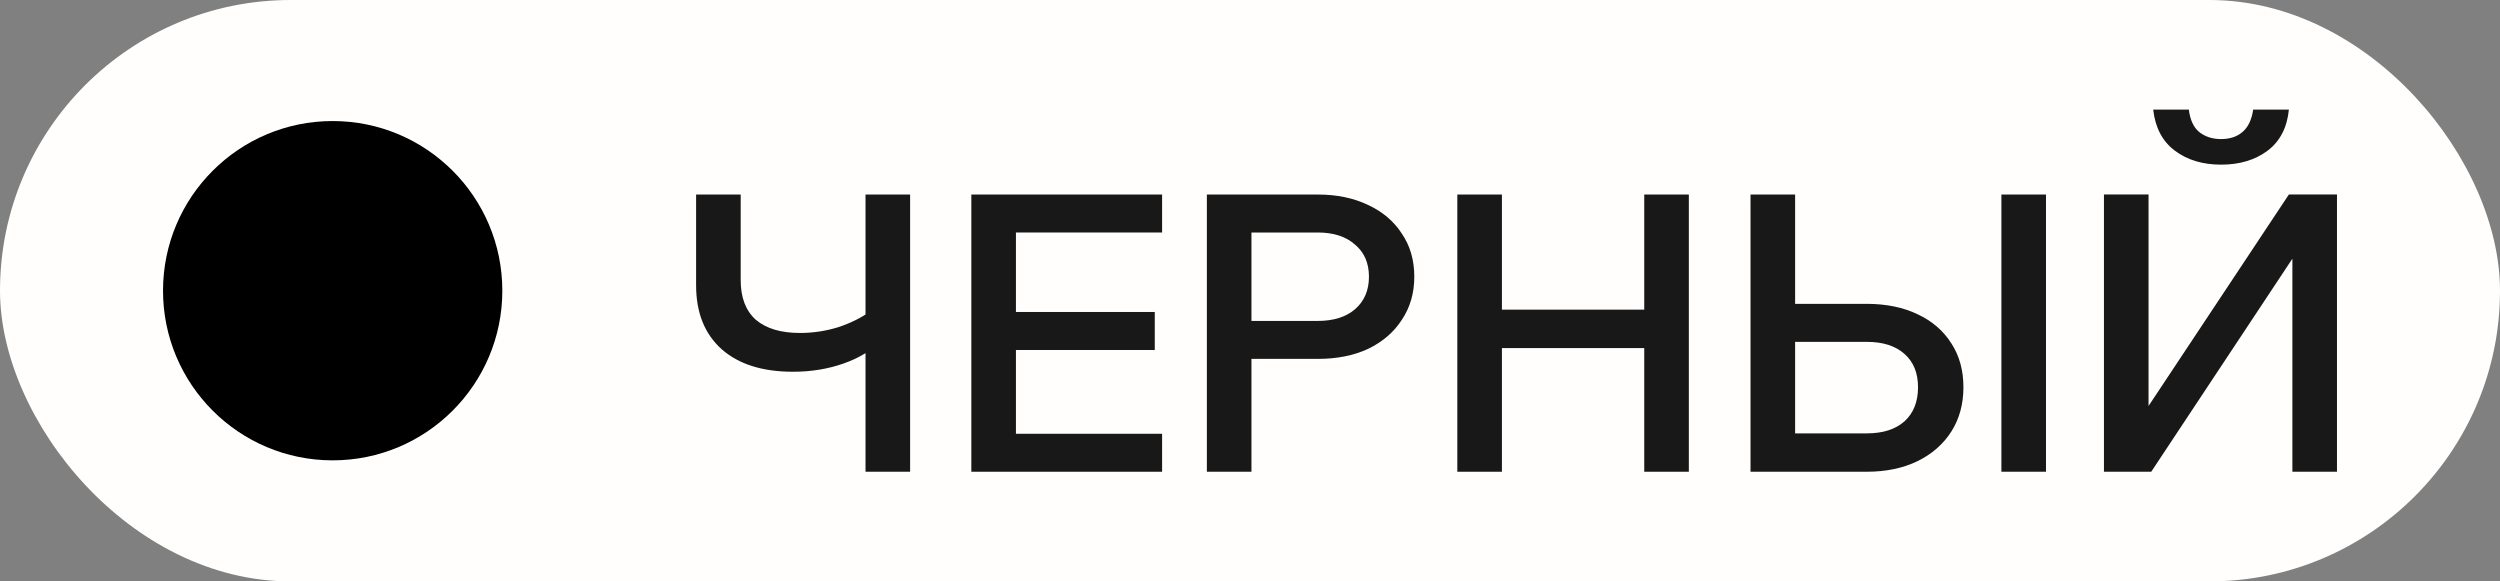
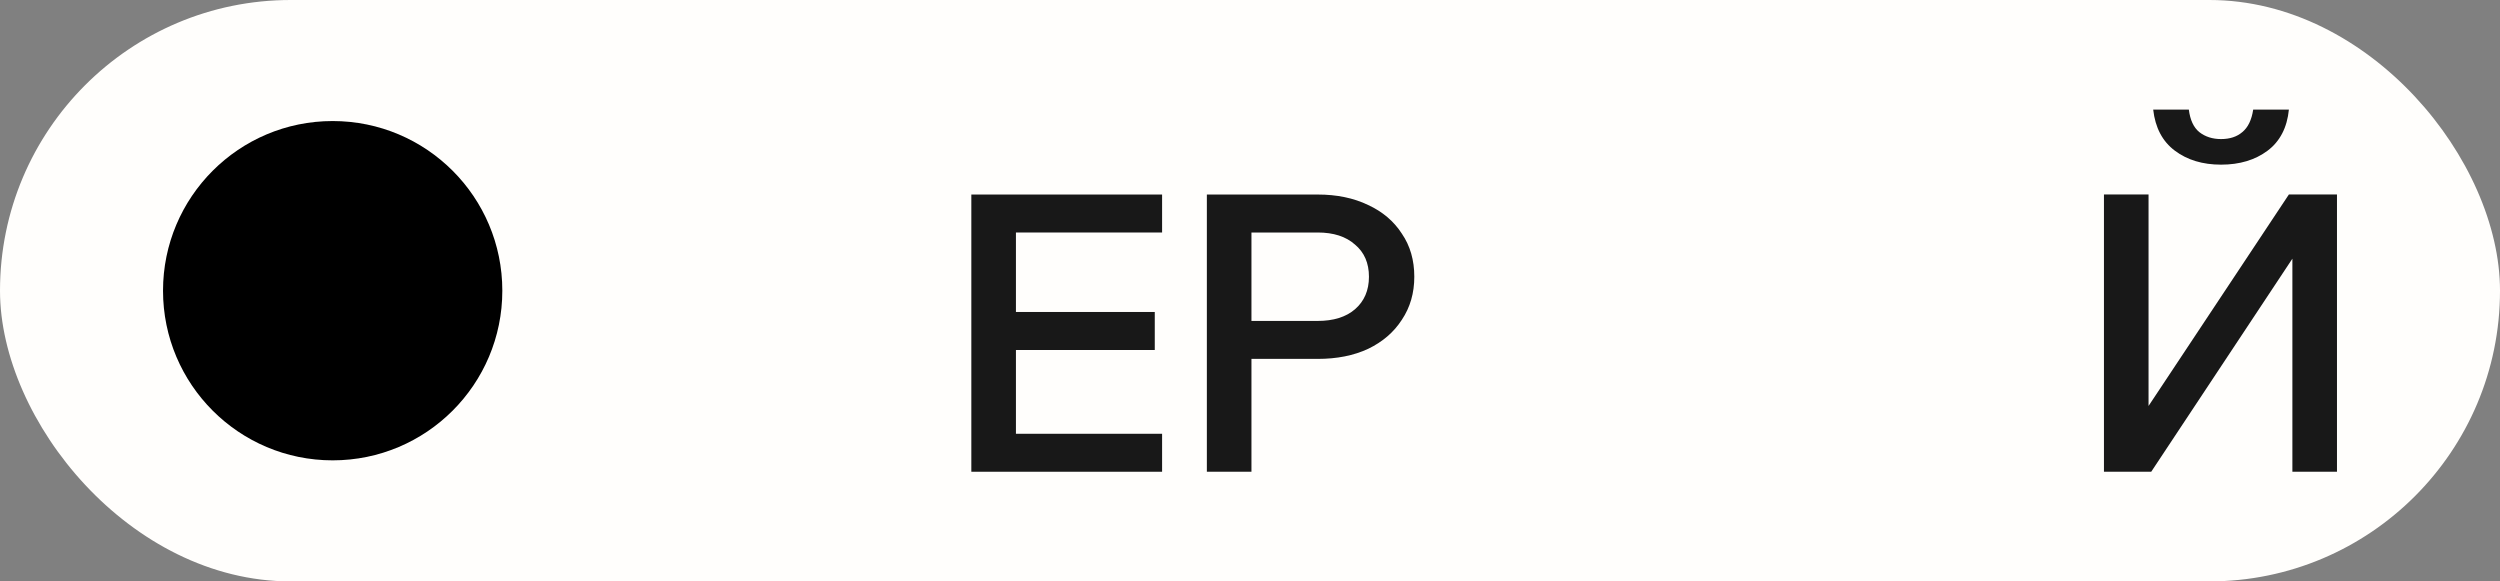
<svg xmlns="http://www.w3.org/2000/svg" width="43" height="10" viewBox="0 0 43 10" fill="none">
  <rect x="0" y="0" width="43" height="10" fill="#808080" stroke="none" />
  <rect width="43" height="10" rx="5" fill="#FFFEFC" />
  <circle cx="5.722" cy="5" r="2.918" fill="black" />
  <path d="M36.188 8.114V3.345H36.955V7.727H36.461L39.369 3.345H40.196V8.114H39.429V3.725H39.909L37.001 8.114H36.188ZM38.202 2.832C37.886 2.832 37.621 2.752 37.408 2.592C37.194 2.432 37.07 2.196 37.035 1.885H37.648C37.67 2.063 37.73 2.192 37.828 2.272C37.93 2.352 38.055 2.392 38.202 2.392C38.353 2.392 38.475 2.352 38.568 2.272C38.666 2.192 38.728 2.063 38.755 1.885H39.369C39.338 2.196 39.215 2.432 39.002 2.592C38.788 2.752 38.522 2.832 38.202 2.832Z" fill="#181818" />
-   <path d="M30.109 8.114V3.346H30.876V7.547L30.796 7.454H32.11C32.386 7.454 32.601 7.385 32.757 7.247C32.913 7.105 32.99 6.909 32.99 6.66C32.99 6.416 32.913 6.225 32.757 6.087C32.601 5.949 32.386 5.88 32.11 5.88H30.489V5.226H32.103C32.441 5.226 32.735 5.286 32.984 5.406C33.233 5.522 33.426 5.689 33.564 5.907C33.702 6.12 33.771 6.371 33.771 6.66C33.771 6.949 33.702 7.203 33.564 7.421C33.426 7.638 33.231 7.81 32.977 7.934C32.728 8.054 32.437 8.114 32.103 8.114H30.109ZM35.191 8.114H34.424V3.346H35.191V8.114Z" fill="#181818" />
-   <path d="M28.281 8.114V3.346H29.048V8.114H28.281ZM25.833 8.114H25.066V3.346H25.833V8.114ZM25.767 5.987V5.326H28.348V5.987H25.767Z" fill="#181818" />
  <path d="M21.525 8.114H20.758V3.346H22.665C22.994 3.346 23.283 3.406 23.532 3.526C23.781 3.641 23.975 3.806 24.112 4.019C24.255 4.228 24.326 4.475 24.326 4.76C24.326 5.04 24.255 5.286 24.112 5.5C23.975 5.713 23.781 5.88 23.532 6C23.283 6.116 22.994 6.173 22.665 6.173H21.458V5.52H22.665C22.936 5.52 23.15 5.453 23.305 5.32C23.465 5.182 23.546 4.995 23.546 4.76C23.546 4.524 23.465 4.339 23.305 4.206C23.15 4.068 22.936 3.999 22.665 3.999H21.525V8.114Z" fill="#181818" />
  <path d="M19.988 8.114H16.707V3.346H19.988V3.999H17.474V7.461H19.988V8.114ZM19.862 6.02H17.407V5.366H19.862V6.02Z" fill="#181818" />
-   <path d="M13.64 6.394C13.115 6.394 12.706 6.265 12.413 6.007C12.119 5.744 11.973 5.378 11.973 4.906V3.346H12.74V4.82C12.74 5.117 12.826 5.344 13 5.5C13.178 5.651 13.431 5.727 13.76 5.727C13.987 5.727 14.207 5.693 14.42 5.627C14.634 5.555 14.814 5.466 14.96 5.36L15.187 5.84C15.001 6.022 14.774 6.16 14.507 6.253C14.24 6.347 13.951 6.394 13.64 6.394ZM14.887 8.114V3.346H15.654V8.114H14.887Z" fill="#181818" />
</svg>